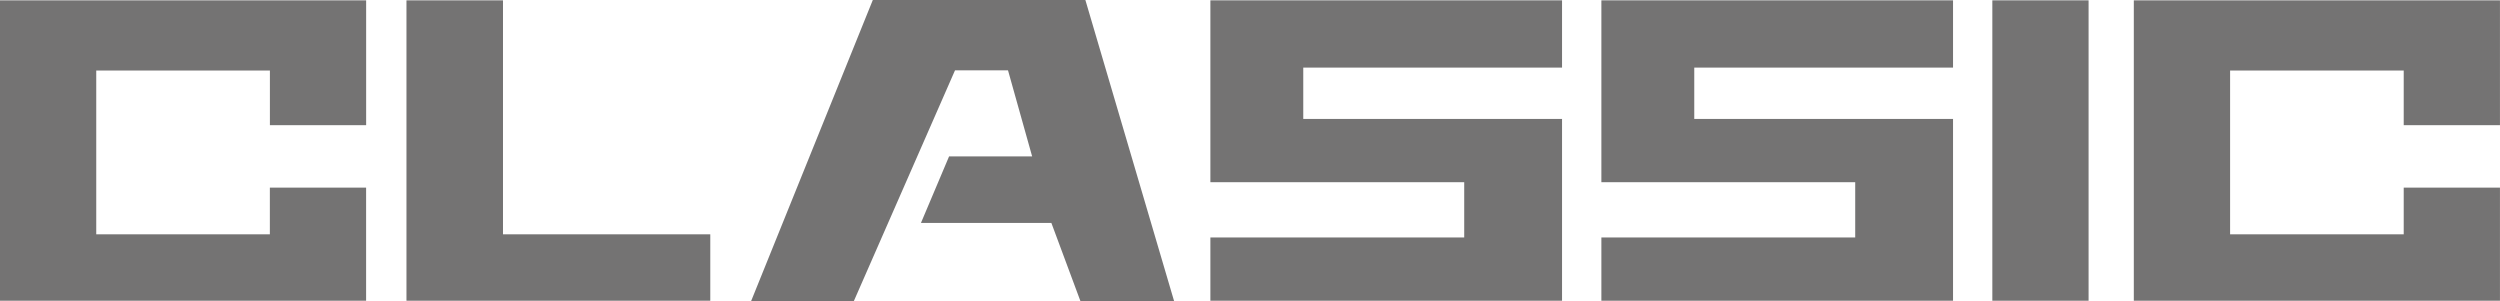
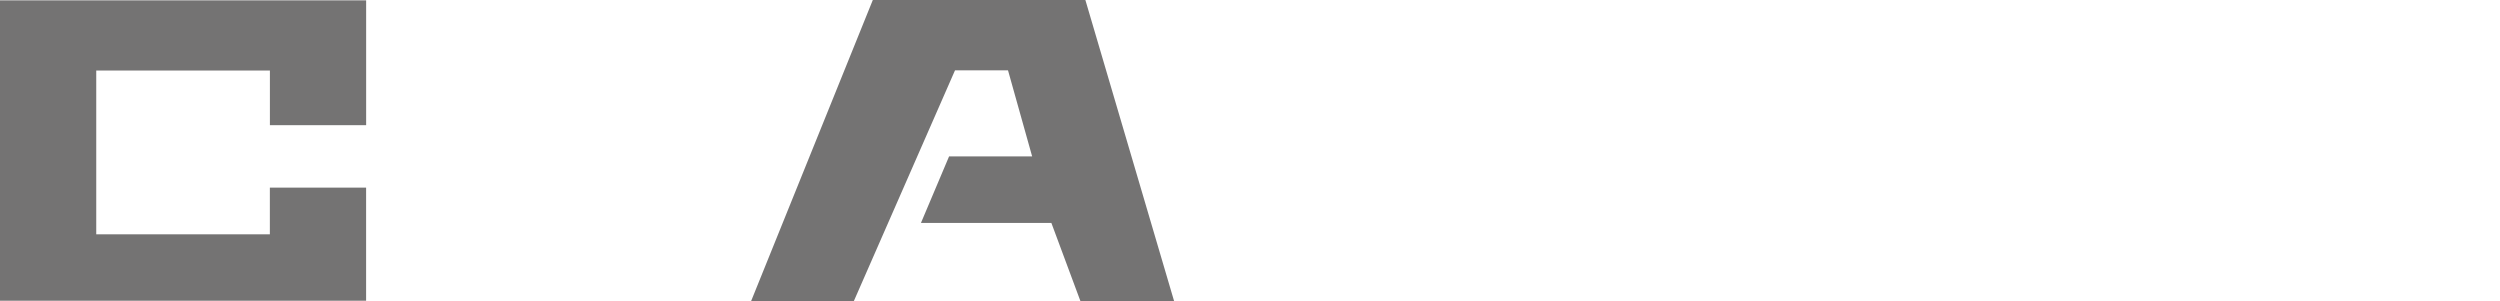
<svg xmlns="http://www.w3.org/2000/svg" id="_лой_2" viewBox="0 0 631.72 76.08">
  <defs>
    <style>.cls-1{fill:#747373;}</style>
  </defs>
  <g id="_041">
    <g>
      <path class="cls-1" d="M0,.09H92.52V31.63h-24.32v-13.81H24.32V59.21h43.87v-11.8h24.32v28.58H0V.09Z" />
-       <path class="cls-1" d="M127.1,.09V59.21h52.38v16.78H102.71V.09h24.39Z" />
-       <path class="cls-1" d="M394.71,.09V17.08h-65.39v12.97h65.39v45.94h-88.86v-15.98h64.14v-13.97h-64.14V.09h88.86Z" />
-       <path class="cls-1" d="M493.51,.09V17.08h-65.39v12.97h65.39v45.94h-88.86v-15.98h64.14v-13.97h-64.14V.09h88.86Z" />
-       <path class="cls-1" d="M527.76,.09V75.99h-24.32V.09h24.32Z" />
-       <path class="cls-1" d="M539.19,.09h92.52V31.63h-24.32v-13.81h-43.87V59.21h43.87v-11.8h24.32v28.58h-92.52V.09Z" />
      <path class="cls-1" d="M220.55,0h53.71l22.42,76.08h-23.67l-7.34-19.74h-32.96l7.11-16.82h20.99l-6.1-21.75h-13.39l-25.56,58.3h-25.96L220.55,0Z" />
    </g>
  </g>
</svg>